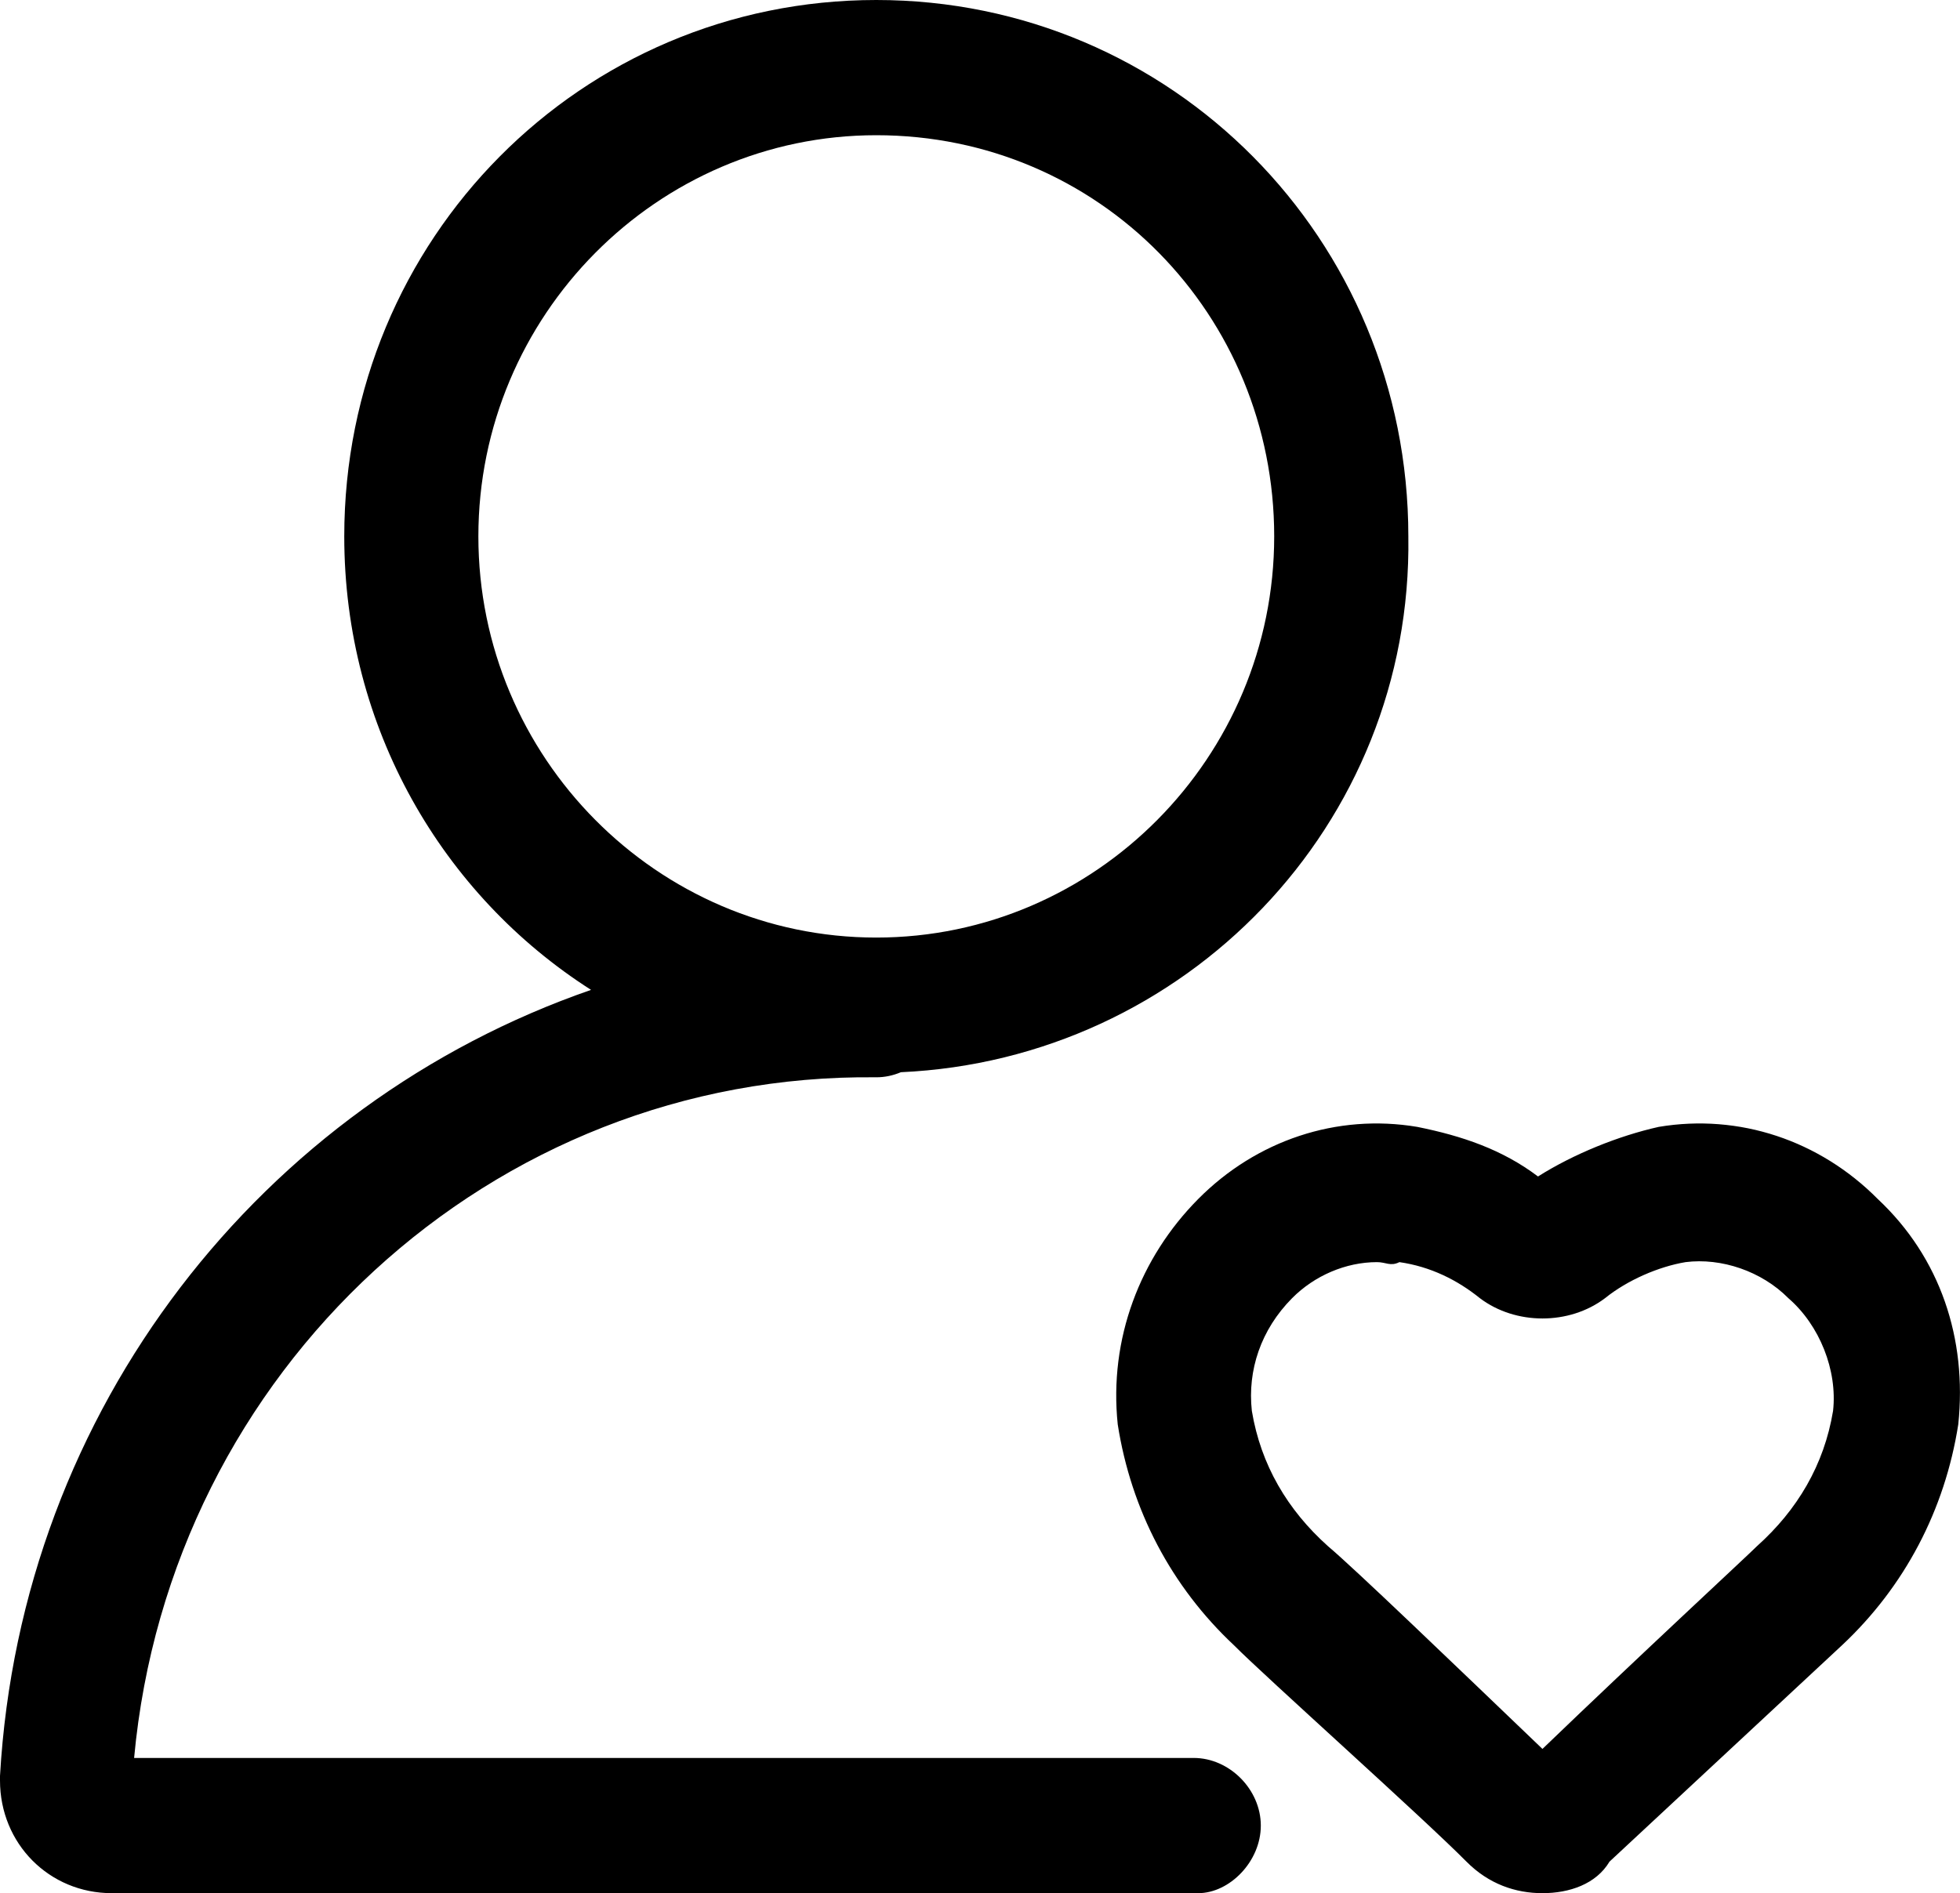
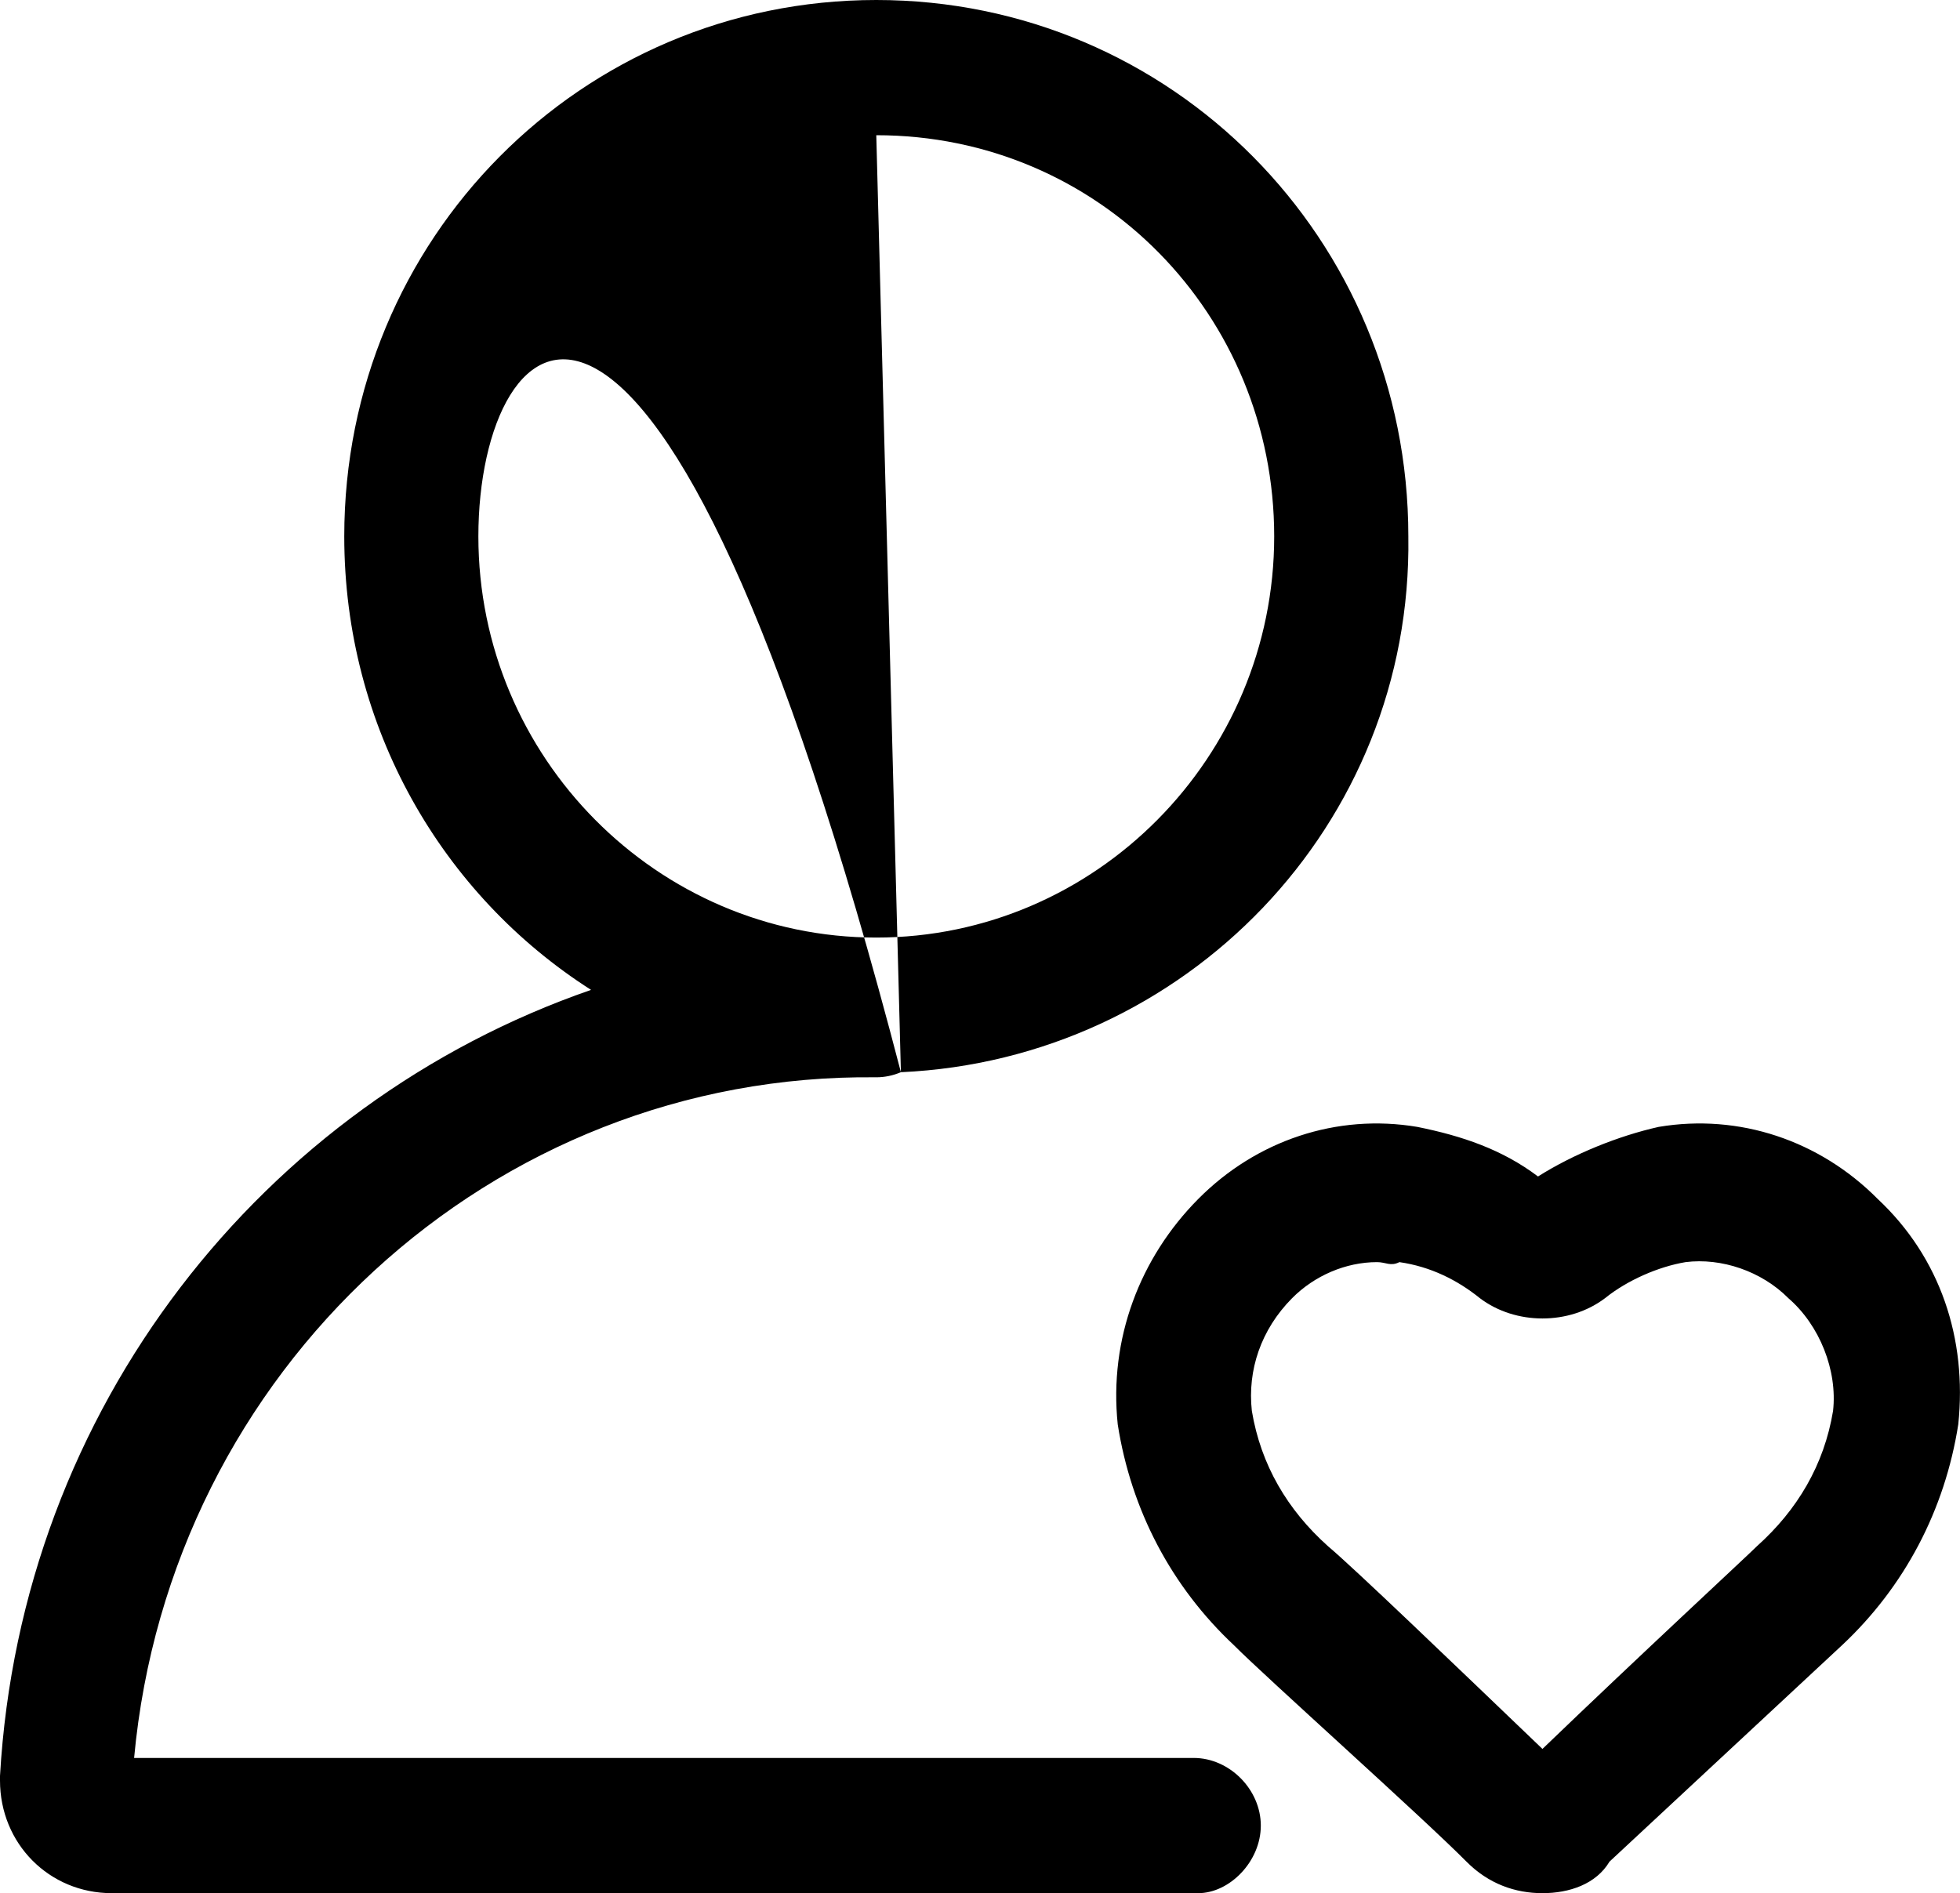
<svg xmlns="http://www.w3.org/2000/svg" viewBox="0 0 59 57">
-   <path fill-rule="evenodd" d="M58.948,42.885 C58.544,45.464 57.332,47.770 55.448,49.535 L48.450,56.049 C48.046,56.728 47.239,56.999 46.431,56.999 C45.624,56.999 44.816,56.728 44.143,56.049 C42.797,54.692 38.087,50.485 37.145,49.535 C35.261,47.770 34.049,45.464 33.646,42.885 C33.377,40.306 34.319,37.864 36.068,36.100 C37.818,34.335 40.240,33.521 42.663,33.928 C44.009,34.199 45.220,34.607 46.297,35.421 C47.373,34.742 48.719,34.199 49.930,33.928 C52.353,33.521 54.775,34.335 56.525,36.100 C58.409,37.864 59.217,40.306 58.948,42.885 ZM53.833,39.085 C53.026,38.271 51.815,37.864 50.738,38.000 C49.930,38.135 48.988,38.542 48.315,39.085 C47.239,39.900 45.624,39.900 44.547,39.085 C43.874,38.542 43.067,38.135 42.125,38.000 C41.855,38.135 41.721,38.000 41.452,38.000 C40.510,38.000 39.568,38.407 38.895,39.085 C37.953,40.035 37.549,41.256 37.683,42.478 C37.953,44.107 38.760,45.464 39.971,46.549 C40.779,47.228 43.740,50.078 46.431,52.656 C49.392,49.807 52.622,46.821 52.891,46.549 C54.102,45.464 54.910,44.107 55.179,42.478 C55.314,41.256 54.775,39.900 53.833,39.085 ZM27.119,32.282 C26.887,32.380 26.637,32.435 26.378,32.435 C14.804,32.300 5.114,41.256 4.037,52.928 L35.934,52.928 C37.010,52.928 37.953,53.878 37.953,54.964 C37.953,56.049 37.010,56.999 36.068,56.999 L3.365,56.999 C1.480,56.999 -0.000,55.507 -0.000,53.607 L-0.000,53.471 C0.634,42.383 7.914,33.223 17.792,29.803 C13.318,26.948 10.363,21.914 10.363,16.149 C10.363,7.192 17.496,-0.000 26.378,-0.000 C35.261,-0.000 42.394,7.192 42.394,16.149 C42.525,24.856 35.661,31.896 27.119,32.282 ZM26.378,4.071 C19.784,4.071 14.400,9.500 14.400,16.149 C14.400,22.800 19.784,28.228 26.378,28.228 C32.973,28.228 38.356,22.800 38.356,16.149 C38.356,9.500 33.107,4.071 26.378,4.071 Z" />
+   <path fill-rule="evenodd" d="M58.948,42.885 C58.544,45.464 57.332,47.770 55.448,49.535 L48.450,56.049 C48.046,56.728 47.239,56.999 46.431,56.999 C45.624,56.999 44.816,56.728 44.143,56.049 C42.797,54.692 38.087,50.485 37.145,49.535 C35.261,47.770 34.049,45.464 33.646,42.885 C33.377,40.306 34.319,37.864 36.068,36.100 C37.818,34.335 40.240,33.521 42.663,33.928 C44.009,34.199 45.220,34.607 46.297,35.421 C47.373,34.742 48.719,34.199 49.930,33.928 C52.353,33.521 54.775,34.335 56.525,36.100 C58.409,37.864 59.217,40.306 58.948,42.885 ZM53.833,39.085 C53.026,38.271 51.815,37.864 50.738,38.000 C49.930,38.135 48.988,38.542 48.315,39.085 C47.239,39.900 45.624,39.900 44.547,39.085 C43.874,38.542 43.067,38.135 42.125,38.000 C41.855,38.135 41.721,38.000 41.452,38.000 C40.510,38.000 39.568,38.407 38.895,39.085 C37.953,40.035 37.549,41.256 37.683,42.478 C37.953,44.107 38.760,45.464 39.971,46.549 C40.779,47.228 43.740,50.078 46.431,52.656 C49.392,49.807 52.622,46.821 52.891,46.549 C54.102,45.464 54.910,44.107 55.179,42.478 C55.314,41.256 54.775,39.900 53.833,39.085 ZM27.119,32.282 C26.887,32.380 26.637,32.435 26.378,32.435 C14.804,32.300 5.114,41.256 4.037,52.928 L35.934,52.928 C37.010,52.928 37.953,53.878 37.953,54.964 C37.953,56.049 37.010,56.999 36.068,56.999 L3.365,56.999 C1.480,56.999 -0.000,55.507 -0.000,53.607 L-0.000,53.471 C0.634,42.383 7.914,33.223 17.792,29.803 C13.318,26.948 10.363,21.914 10.363,16.149 C10.363,7.192 17.496,-0.000 26.378,-0.000 C35.261,-0.000 42.394,7.192 42.394,16.149 C42.525,24.856 35.661,31.896 27.119,32.282 ZC19.784,4.071 14.400,9.500 14.400,16.149 C14.400,22.800 19.784,28.228 26.378,28.228 C32.973,28.228 38.356,22.800 38.356,16.149 C38.356,9.500 33.107,4.071 26.378,4.071 Z" />
</svg>